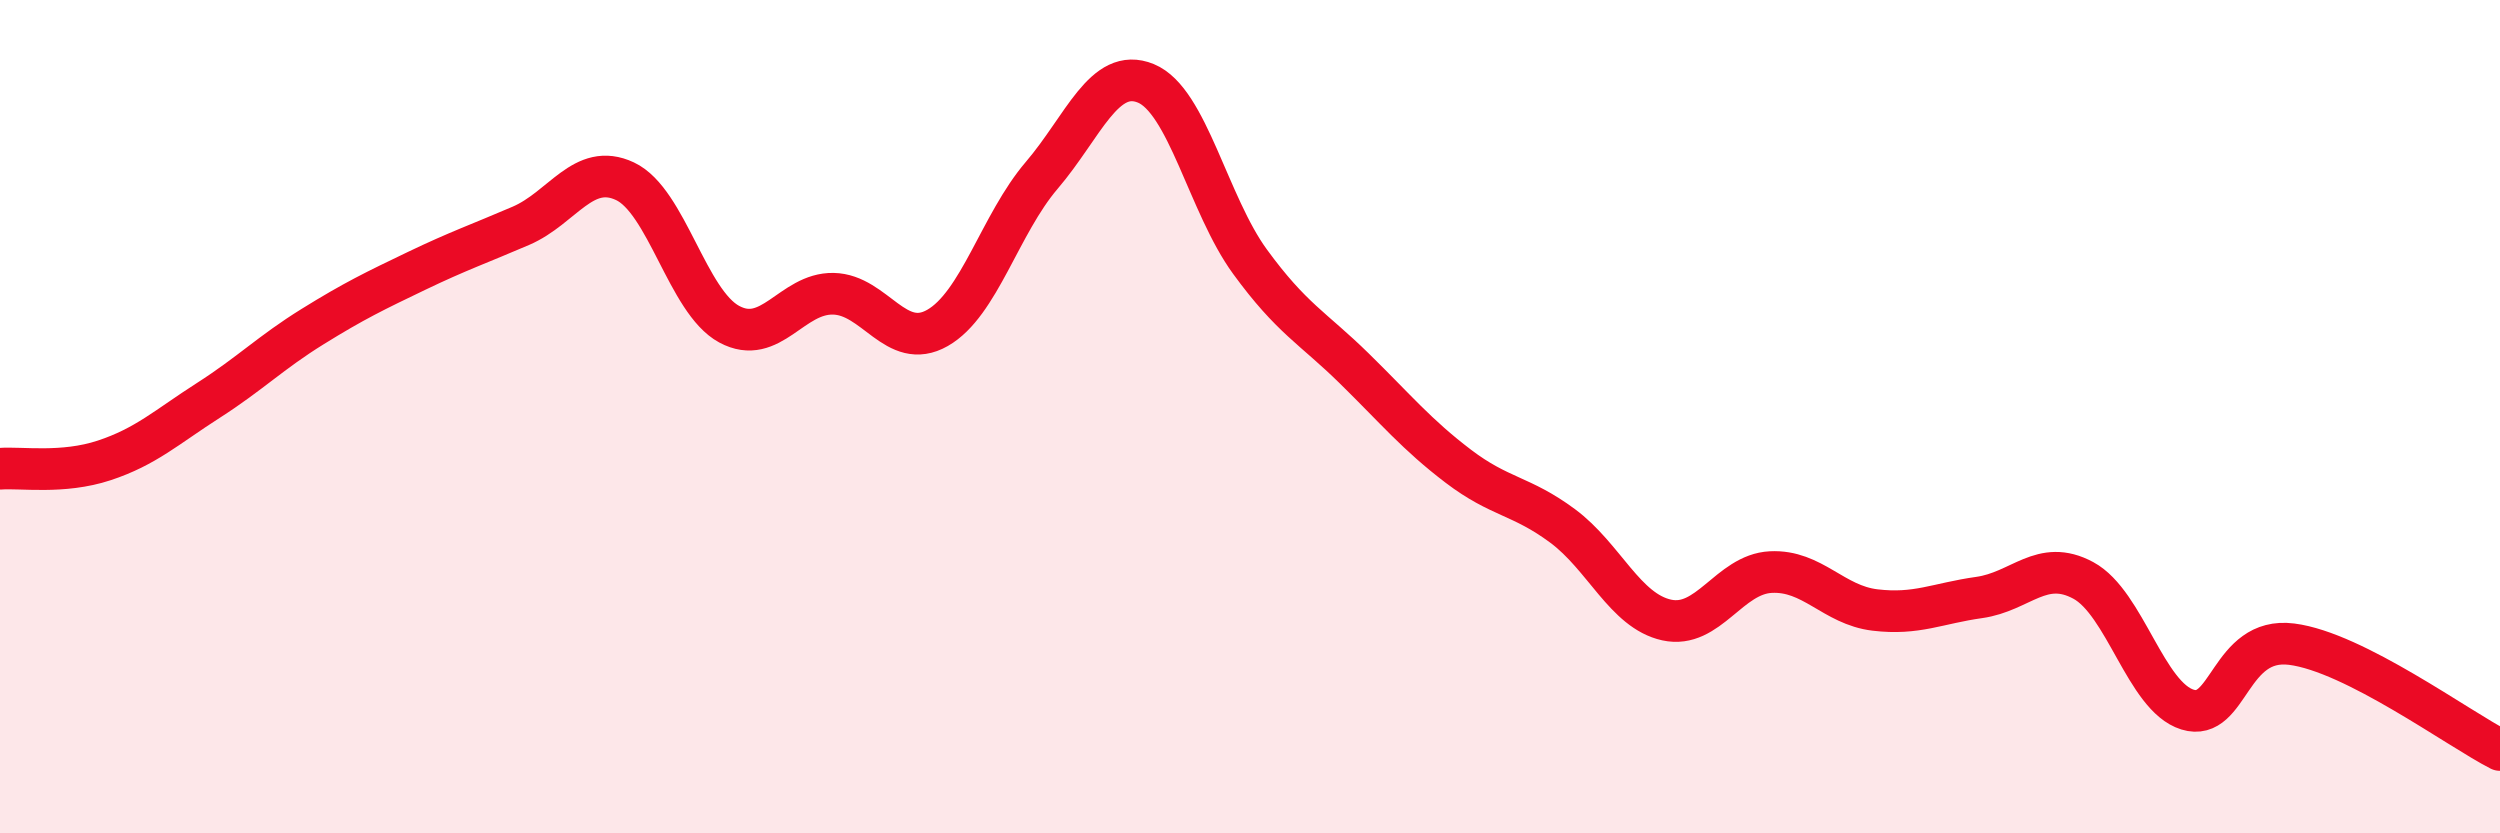
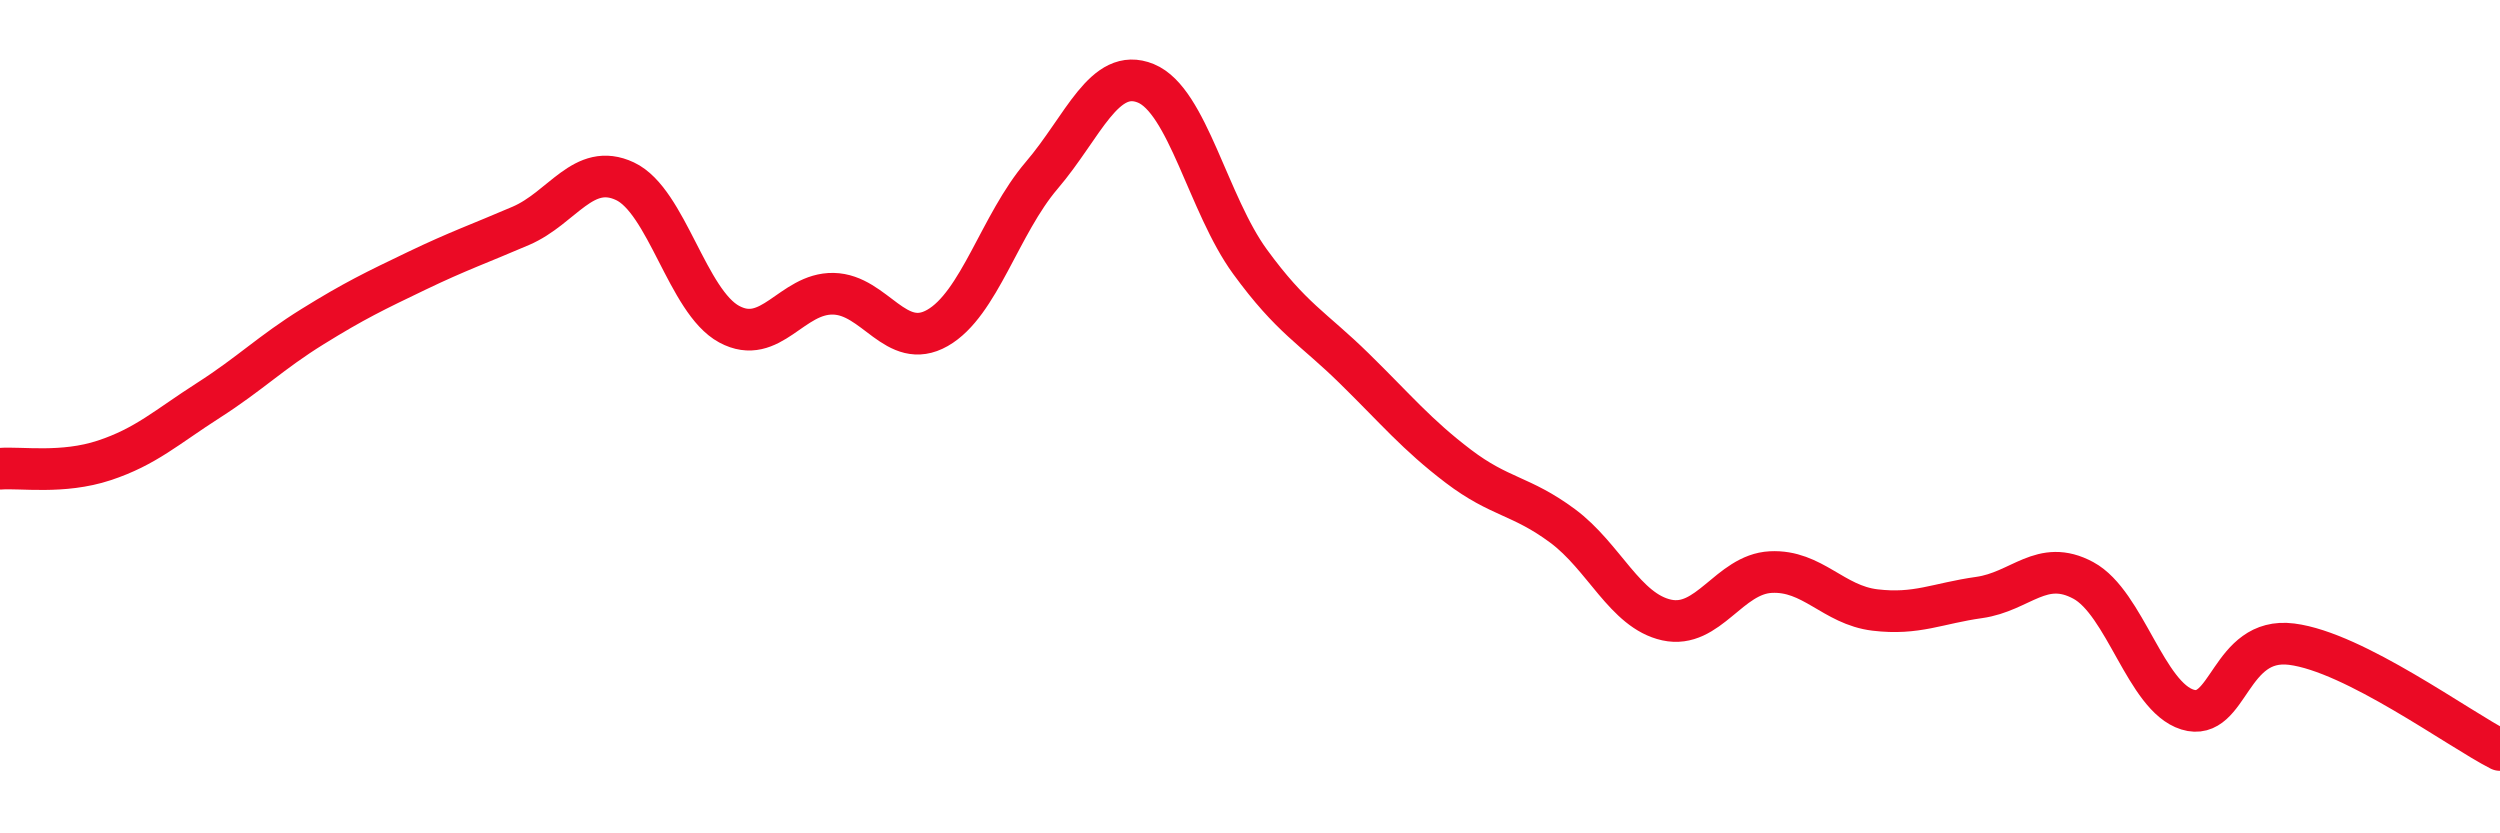
<svg xmlns="http://www.w3.org/2000/svg" width="60" height="20" viewBox="0 0 60 20">
-   <path d="M 0,11.25 C 0.5,11.21 1.5,11.38 2.5,11.05 C 3.5,10.72 4,10.25 5,9.61 C 6,8.97 6.5,8.46 7.5,7.84 C 8.5,7.22 9,6.98 10,6.5 C 11,6.02 11.5,5.85 12.5,5.42 C 13.5,4.99 14,3.88 15,4.35 C 16,4.82 16.5,7.24 17.5,7.78 C 18.5,8.32 19,7.03 20,7.05 C 21,7.07 21.5,8.44 22.5,7.87 C 23.5,7.3 24,5.38 25,4.21 C 26,3.04 26.5,1.59 27.5,2 C 28.5,2.41 29,4.91 30,6.28 C 31,7.65 31.5,7.86 32.5,8.84 C 33.5,9.82 34,10.43 35,11.19 C 36,11.95 36.5,11.88 37.5,12.62 C 38.5,13.36 39,14.66 40,14.88 C 41,15.1 41.5,13.78 42.5,13.73 C 43.5,13.68 44,14.52 45,14.64 C 46,14.76 46.5,14.48 47.5,14.34 C 48.5,14.2 49,13.39 50,13.93 C 51,14.47 51.5,16.72 52.5,17.03 C 53.5,17.34 53.5,15.27 55,15.46 C 56.5,15.65 59,17.49 60,18L60 20L0 20Z" fill="#EB0A25" opacity="0.1" stroke-linecap="round" stroke-linejoin="round" />
  <path d="M 0,11.25 C 0.5,11.21 1.5,11.38 2.5,11.05 C 3.5,10.72 4,10.25 5,9.61 C 6,8.97 6.5,8.46 7.5,7.84 C 8.5,7.22 9,6.98 10,6.5 C 11,6.02 11.5,5.85 12.5,5.42 C 13.5,4.99 14,3.88 15,4.35 C 16,4.82 16.5,7.24 17.5,7.78 C 18.5,8.32 19,7.03 20,7.05 C 21,7.07 21.5,8.44 22.5,7.87 C 23.5,7.3 24,5.38 25,4.21 C 26,3.04 26.5,1.59 27.5,2 C 28.5,2.41 29,4.91 30,6.28 C 31,7.65 31.5,7.86 32.5,8.84 C 33.5,9.82 34,10.43 35,11.19 C 36,11.95 36.5,11.88 37.5,12.62 C 38.5,13.36 39,14.66 40,14.88 C 41,15.1 41.5,13.78 42.5,13.73 C 43.5,13.68 44,14.52 45,14.64 C 46,14.76 46.5,14.48 47.5,14.34 C 48.5,14.2 49,13.39 50,13.93 C 51,14.47 51.5,16.72 52.5,17.03 C 53.5,17.34 53.5,15.27 55,15.46 C 56.5,15.65 59,17.49 60,18" stroke="#EB0A25" stroke-width="1" fill="none" stroke-linecap="round" stroke-linejoin="round" />
</svg>